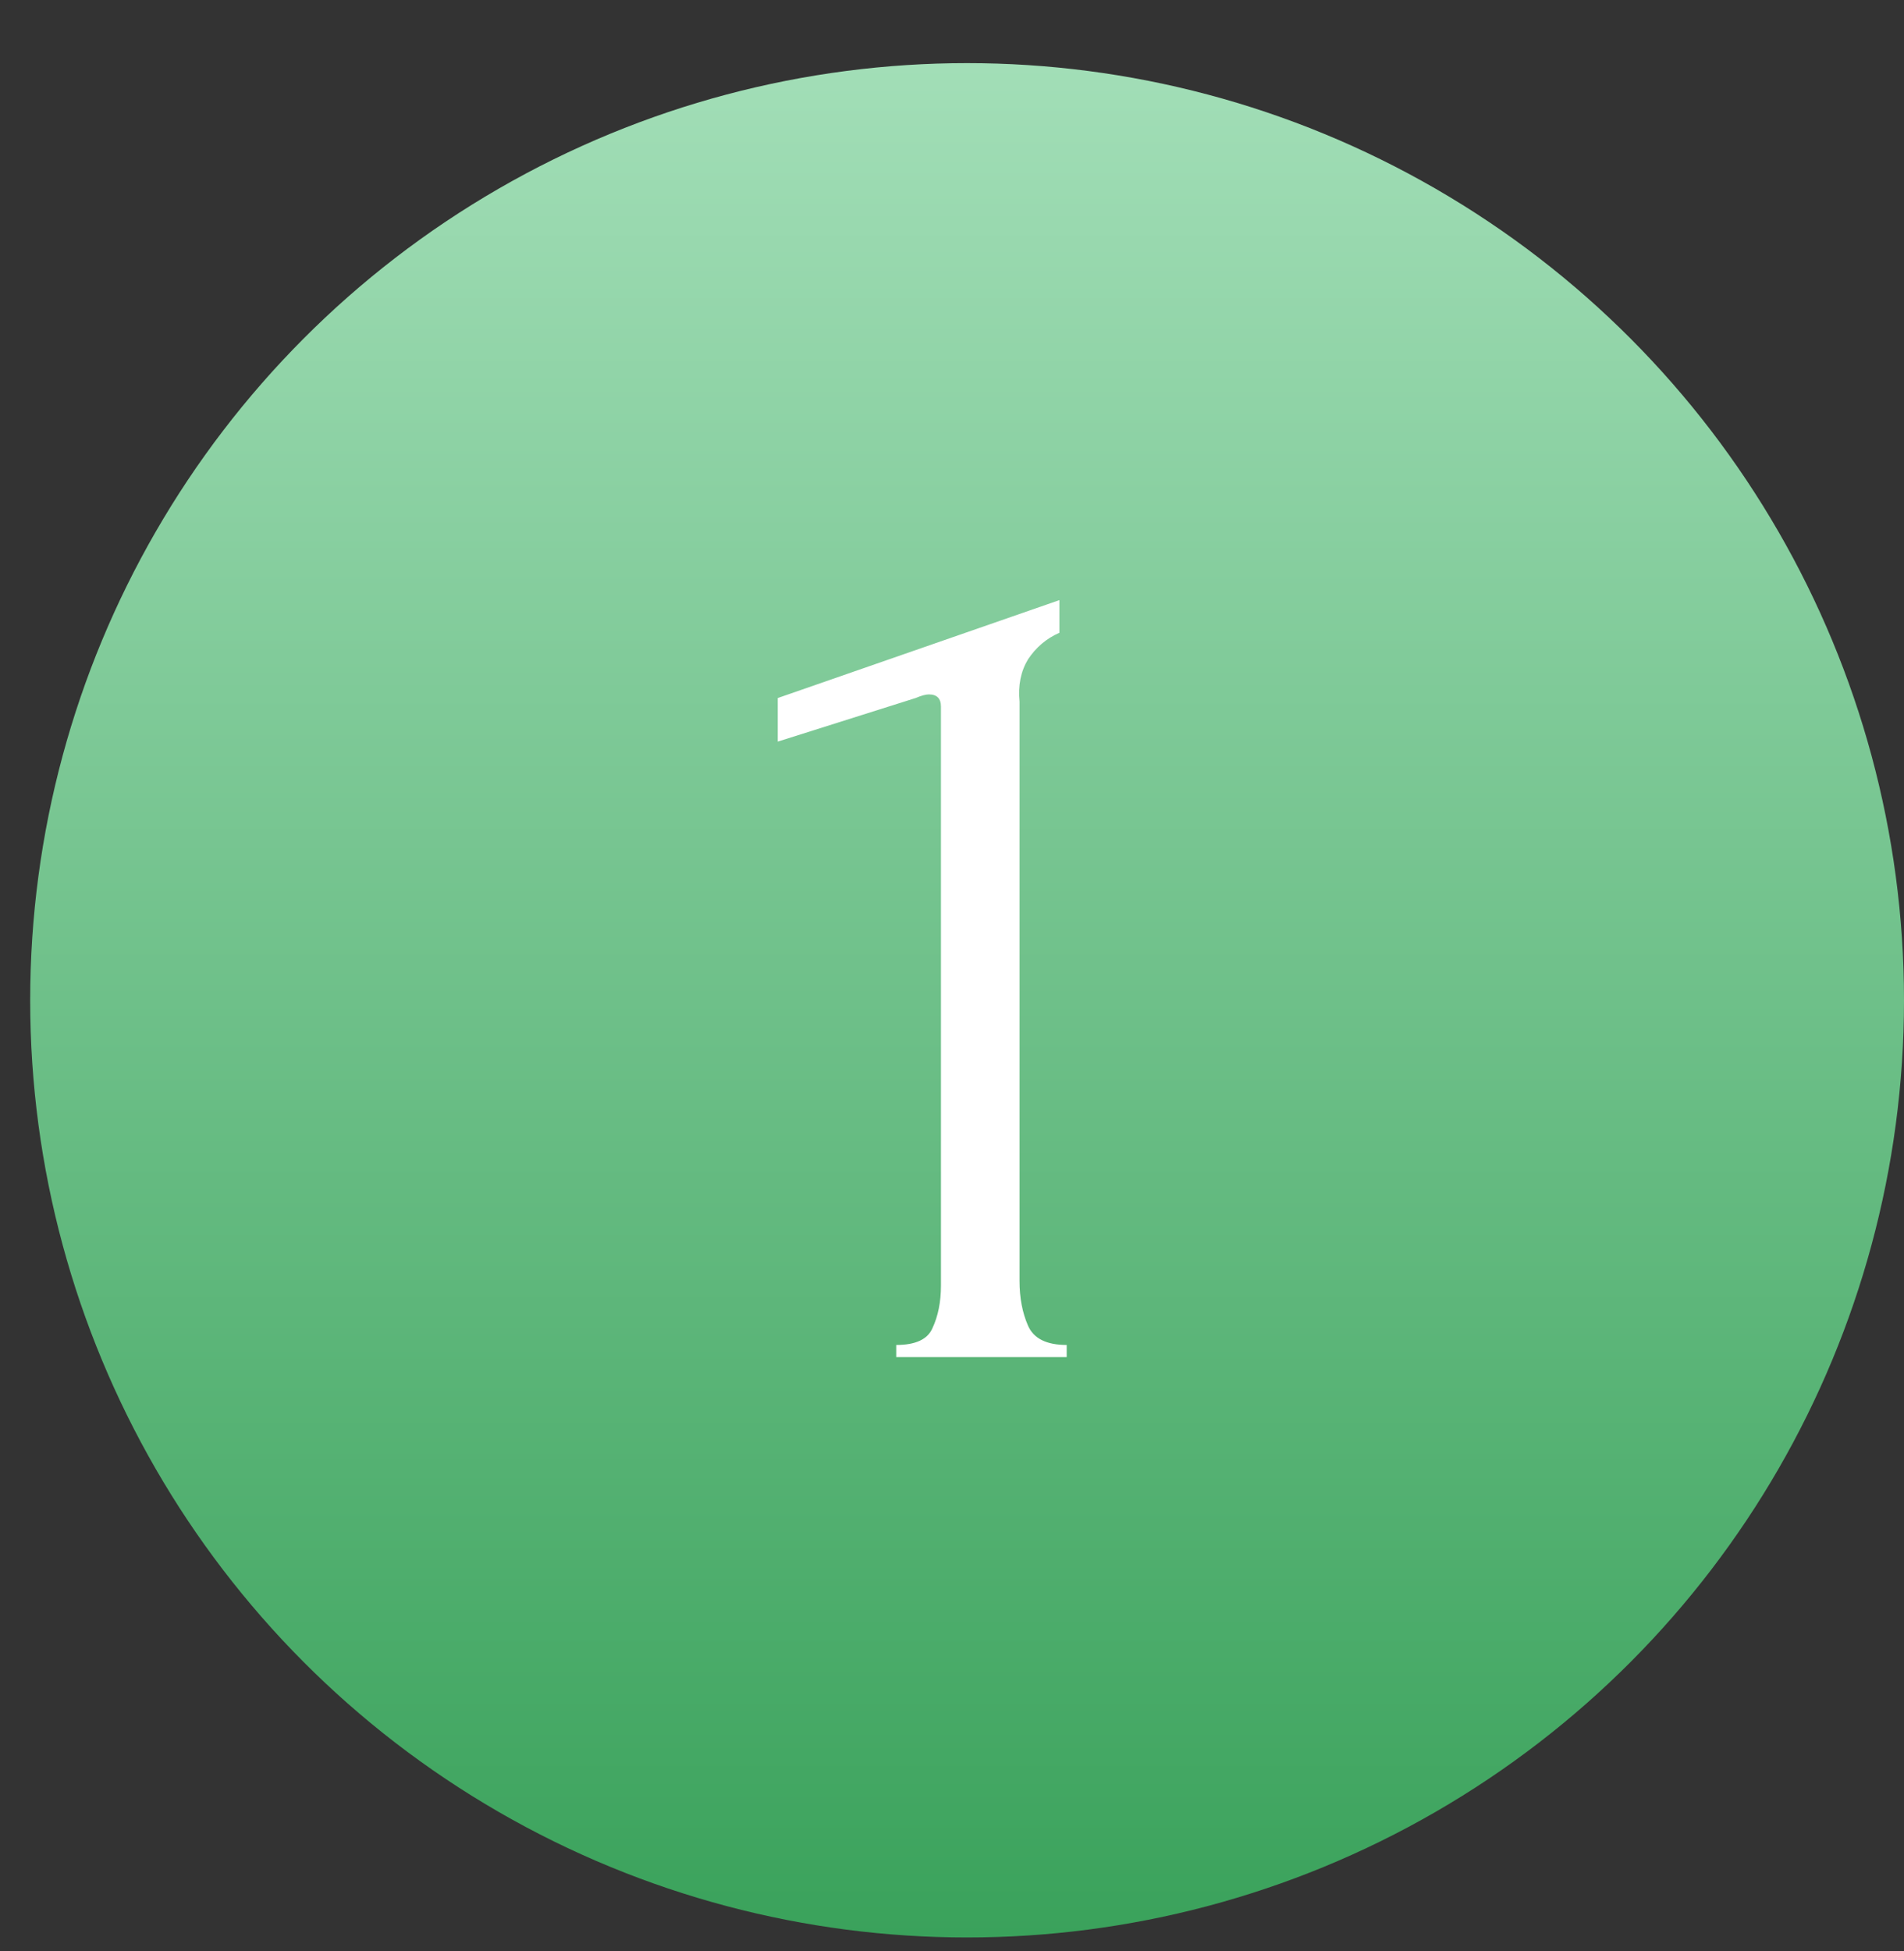
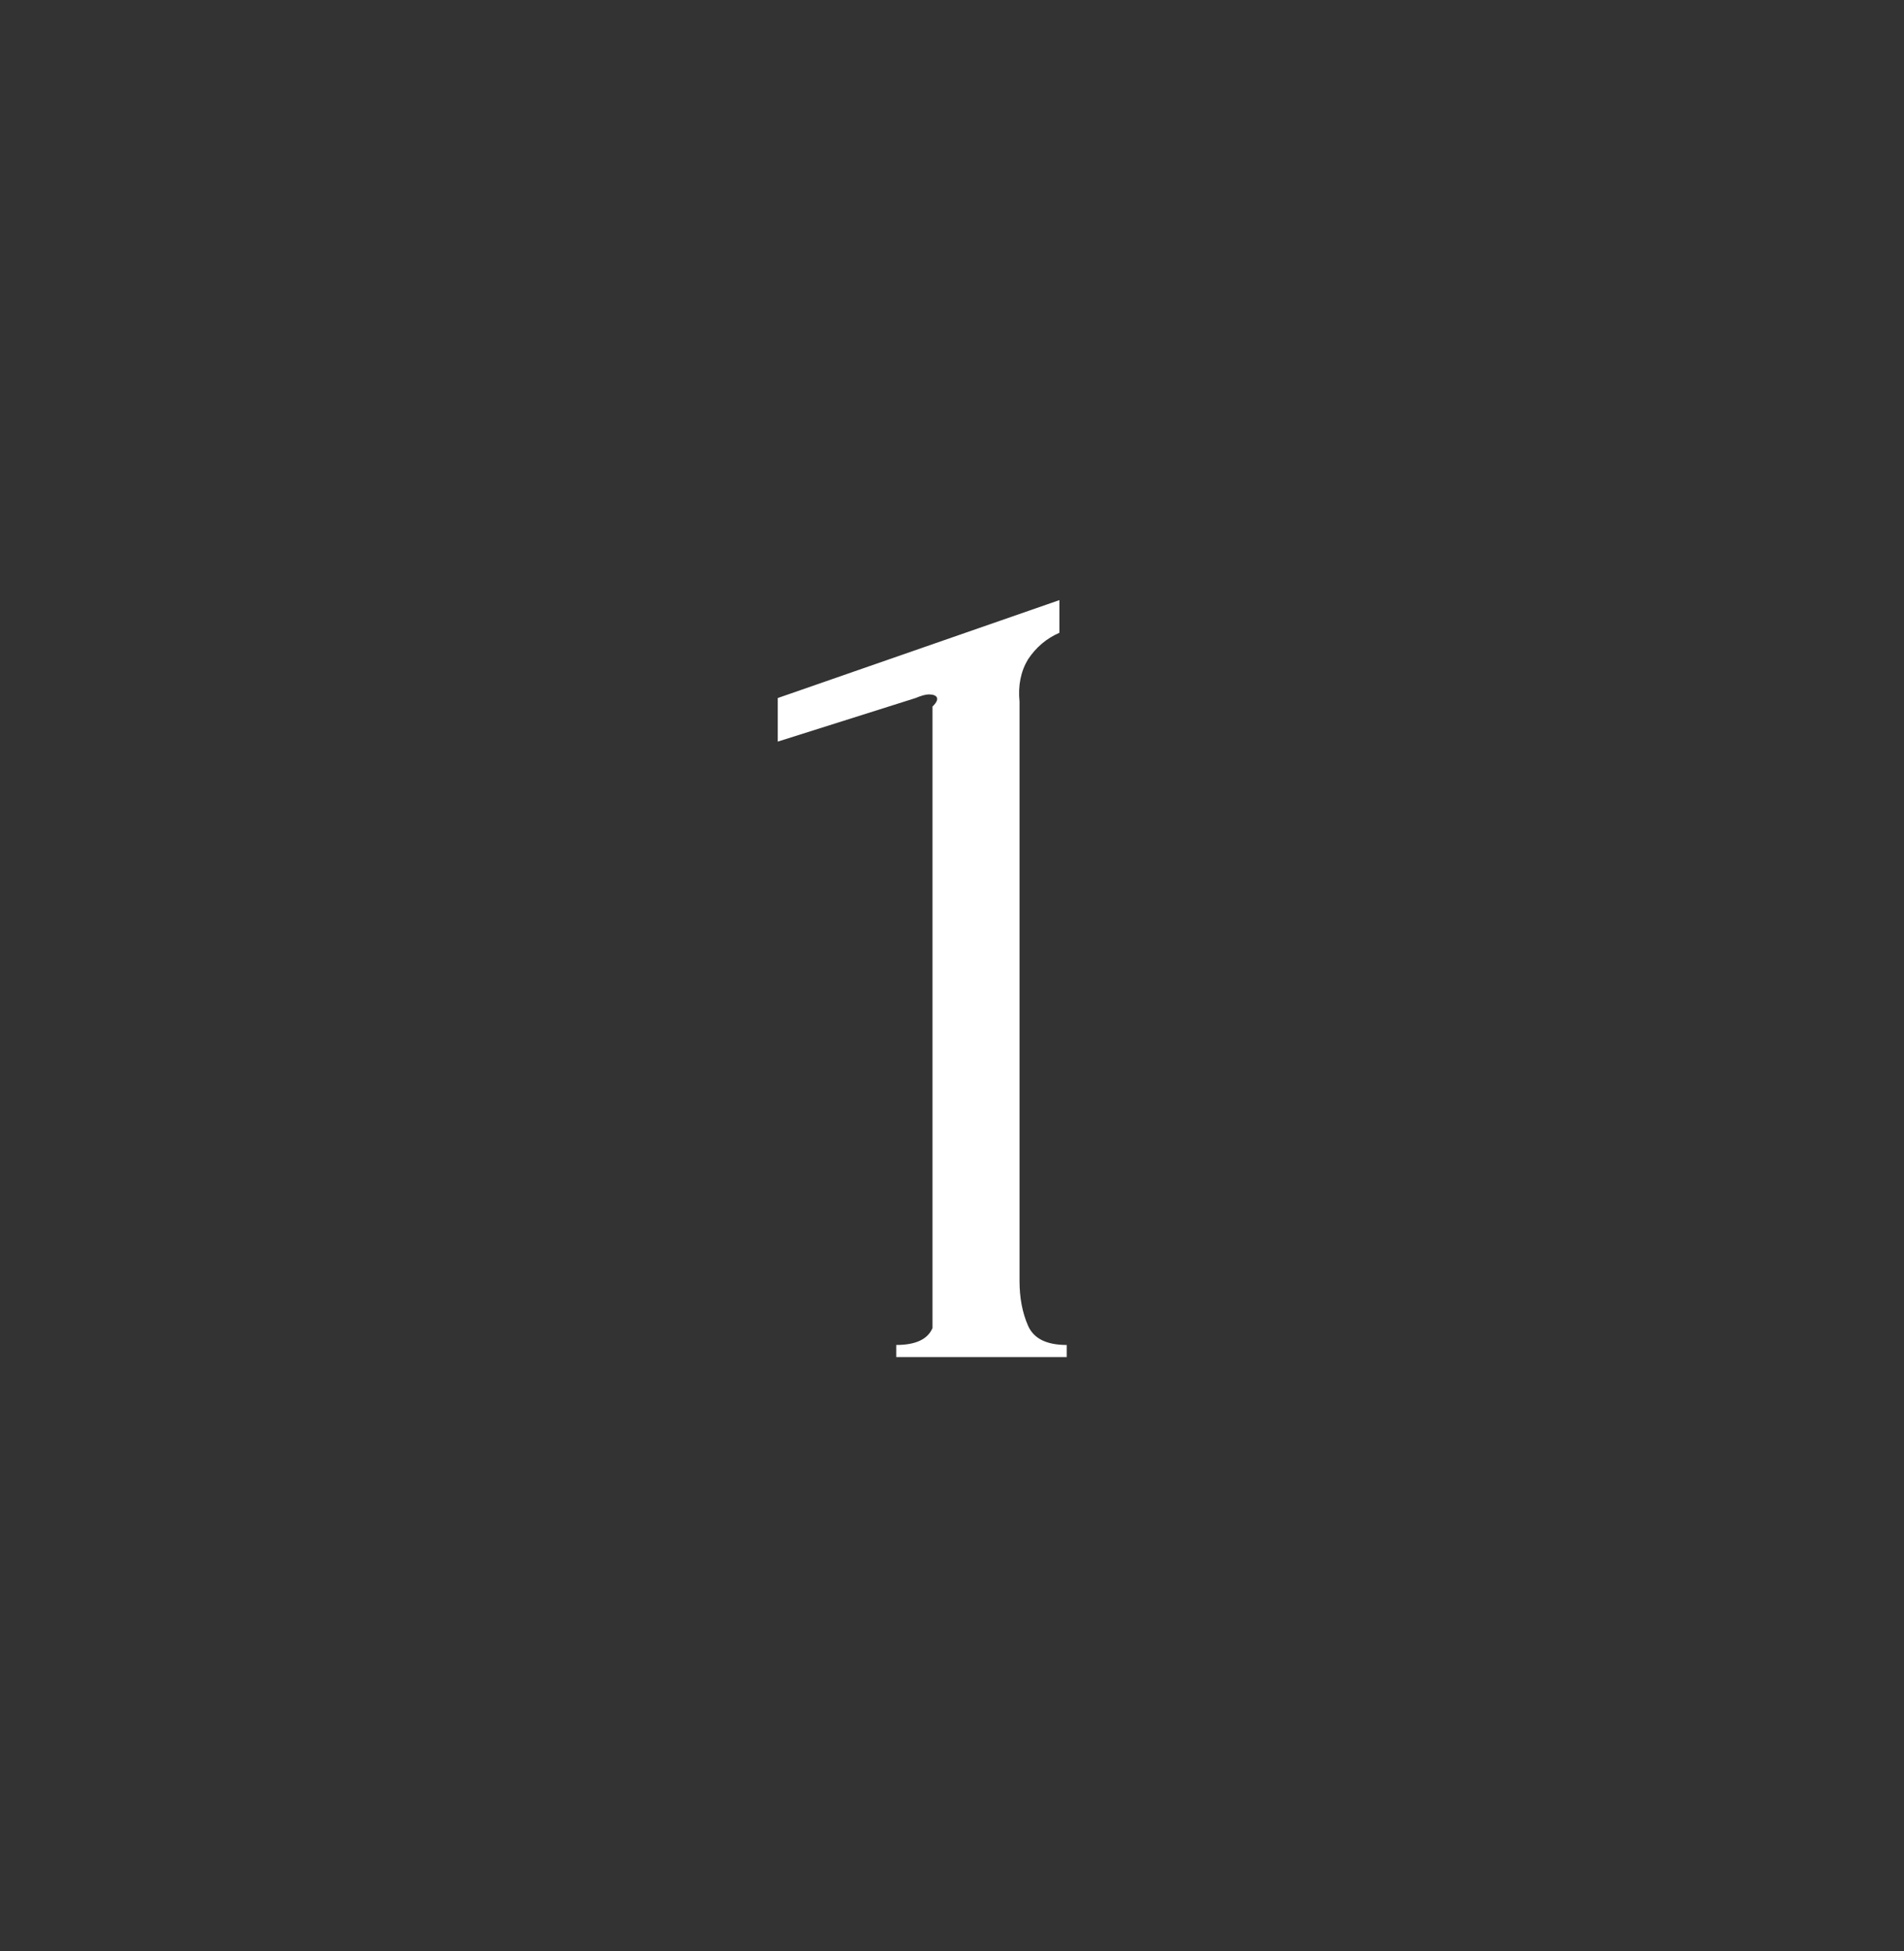
<svg xmlns="http://www.w3.org/2000/svg" width="41" height="42" viewBox="0 0 41 42" fill="none">
  <rect x="0" y="0" width="41" height="42" fill="#333333" stroke="none" />
-   <circle cx="20.825" cy="21.534" r="20.175" fill="url(#paint0_linear_2604_7596)" />
-   <path d="M19.299 29.215V28.954C19.716 28.954 19.976 28.833 20.08 28.59C20.201 28.33 20.262 28.026 20.262 27.679V15.21C20.262 15.036 20.175 14.949 20.002 14.949C19.933 14.949 19.837 14.976 19.716 15.027L16.748 15.965V15.027L22.813 12.919V13.622C22.536 13.743 22.31 13.934 22.137 14.194C21.98 14.455 21.92 14.758 21.954 15.106V27.575C21.954 27.939 22.015 28.26 22.137 28.538C22.258 28.816 22.536 28.954 22.97 28.954V29.215H19.299Z" fill="white" />
+   <path d="M19.299 29.215V28.954C19.716 28.954 19.976 28.833 20.08 28.59V15.21C20.262 15.036 20.175 14.949 20.002 14.949C19.933 14.949 19.837 14.976 19.716 15.027L16.748 15.965V15.027L22.813 12.919V13.622C22.536 13.743 22.31 13.934 22.137 14.194C21.98 14.455 21.92 14.758 21.954 15.106V27.575C21.954 27.939 22.015 28.26 22.137 28.538C22.258 28.816 22.536 28.954 22.97 28.954V29.215H19.299Z" fill="white" />
  <defs>
    <linearGradient id="paint0_linear_2604_7596" x1="20.825" y1="1.359" x2="20.825" y2="41.709" gradientUnits="userSpaceOnUse">
      <stop stop-color="#A2DEB7" />
      <stop offset="1" stop-color="#3AA25B" />
    </linearGradient>
  </defs>
</svg>